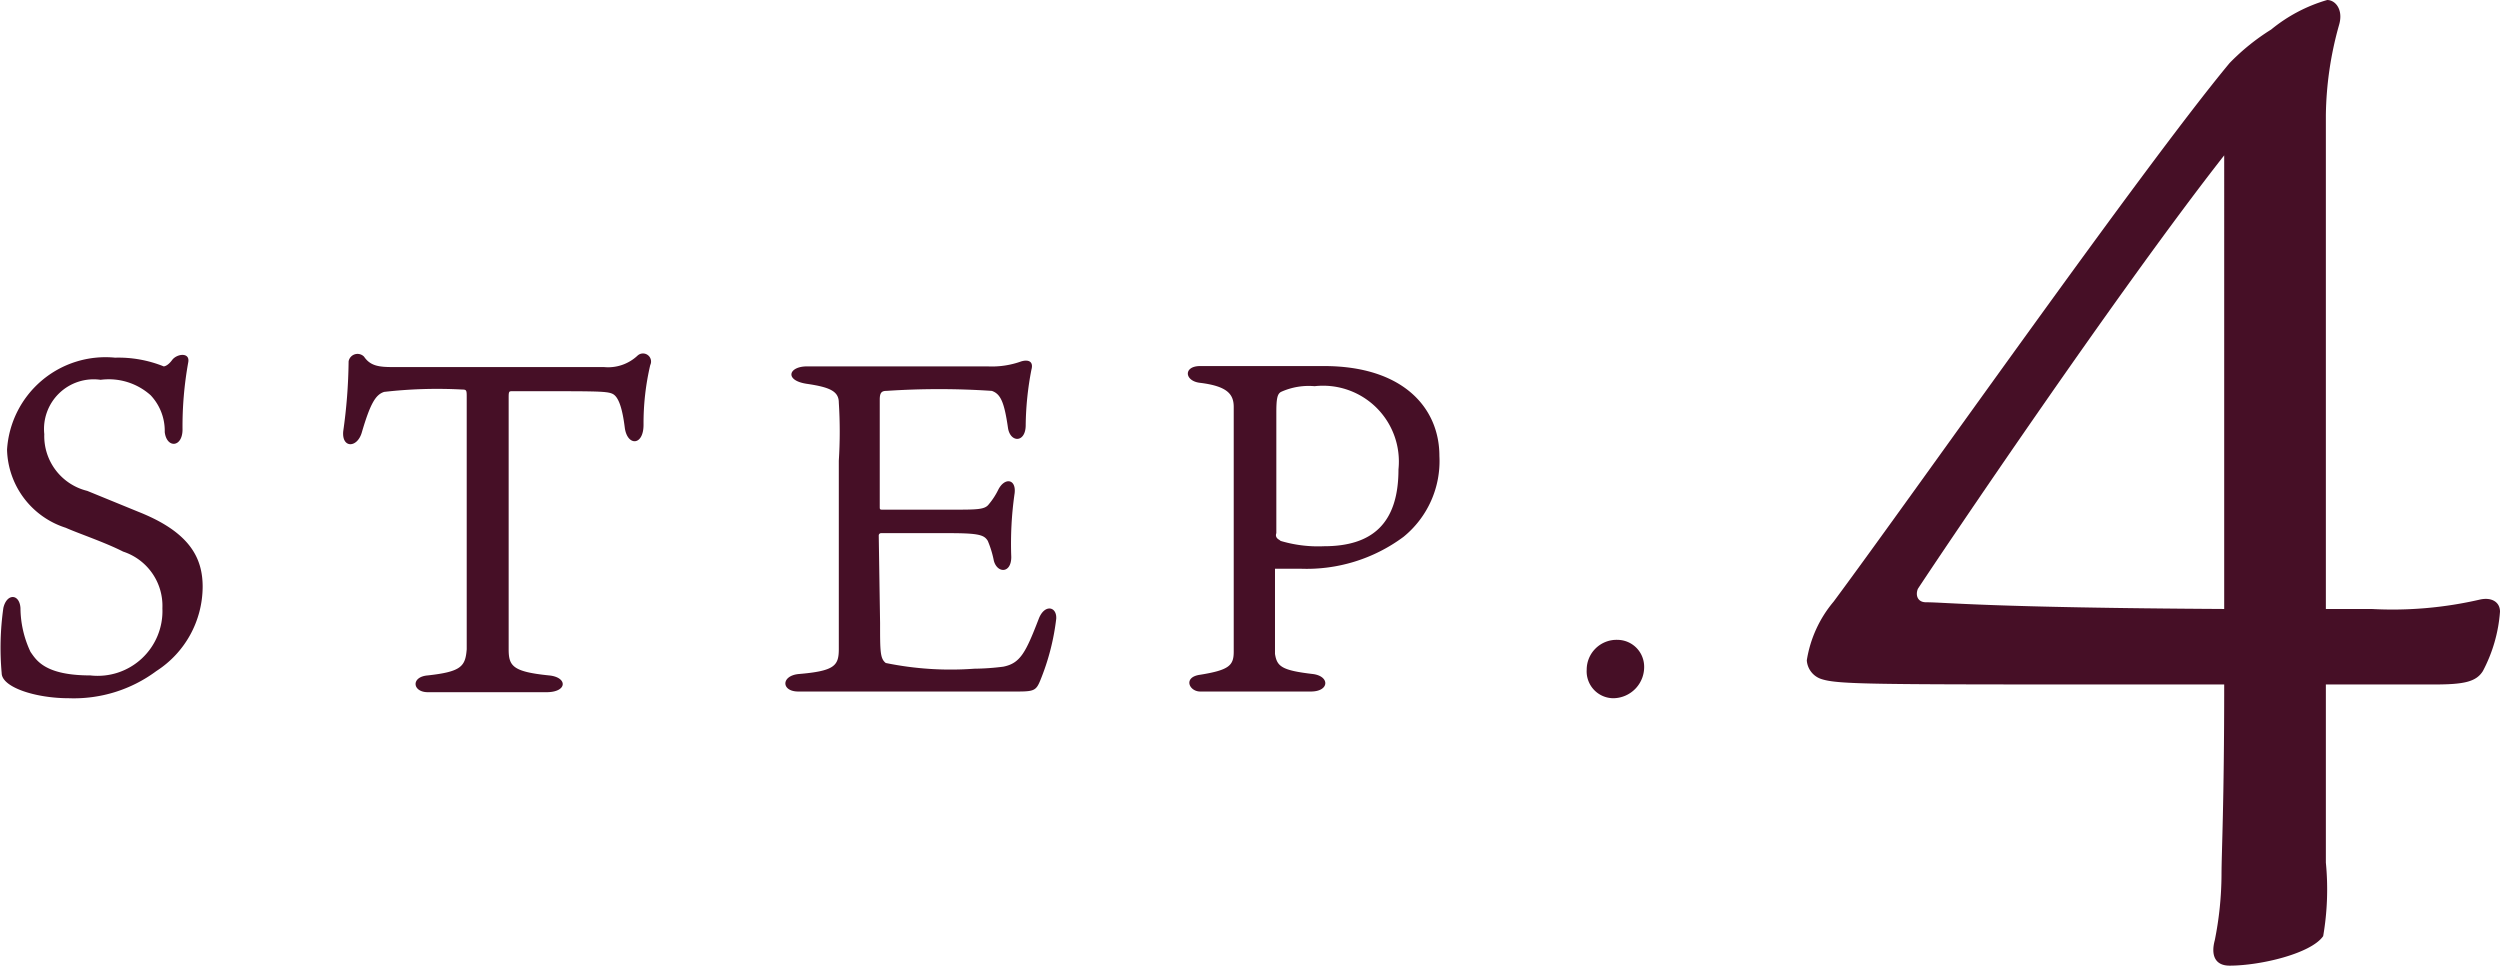
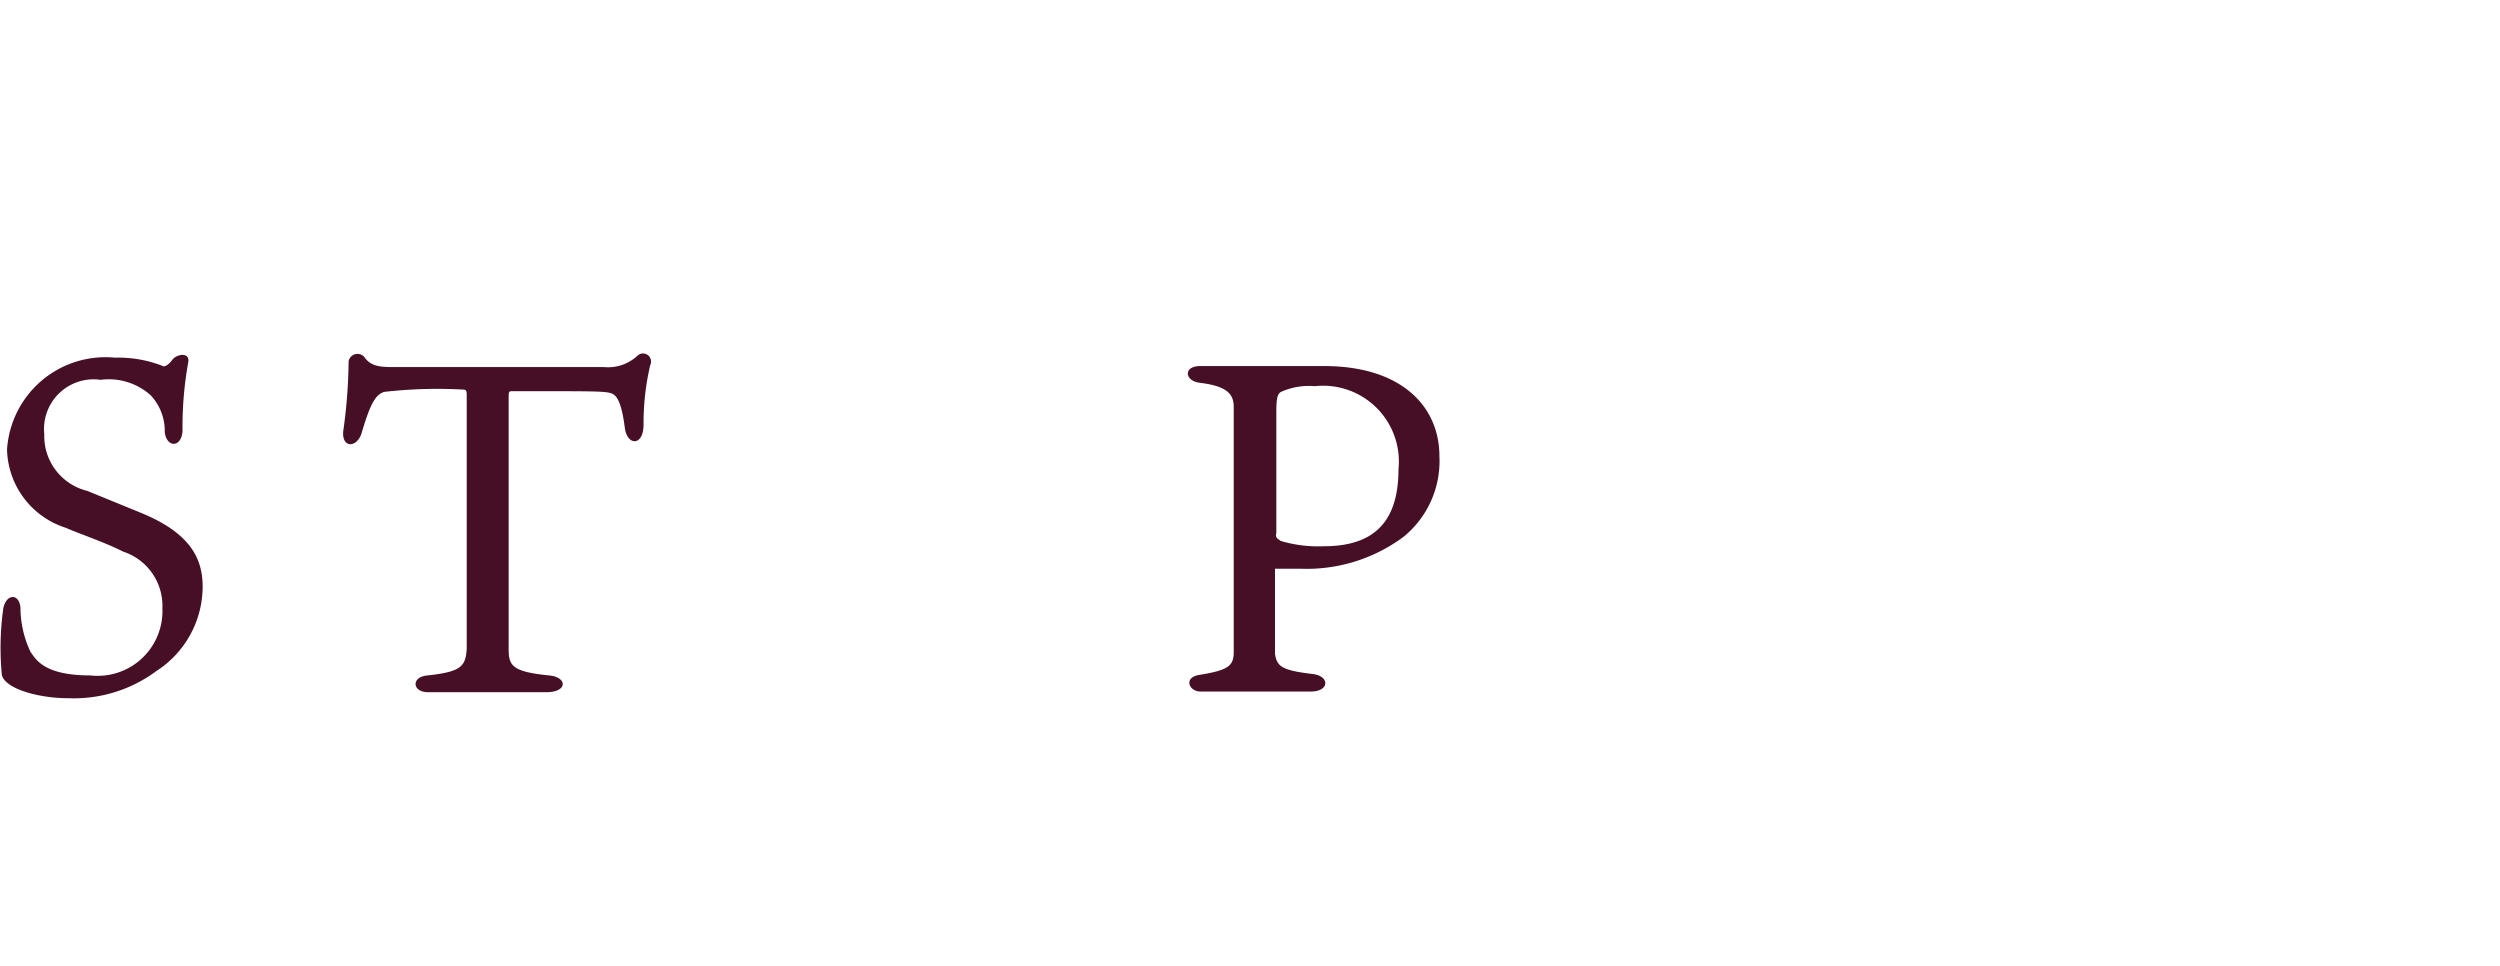
<svg xmlns="http://www.w3.org/2000/svg" viewBox="0 0 74.51 28.8">
  <defs>
    <style>.a{fill:#460f26;}</style>
  </defs>
  <path class="a" d="M4.66,20a4.12,4.12,0,0,1-2.61.81c-1,0-2-.33-2-.75A8.43,8.43,0,0,1,.1,18.12c.1-.44.48-.43.51,0a3.1,3.1,0,0,0,.3,1.31c.17.24.42.7,1.78.7a1.93,1.93,0,0,0,2.15-2,1.7,1.7,0,0,0-1.17-1.69c-.55-.28-1.33-.54-1.71-.71A2.51,2.51,0,0,1,.21,13.4a2.94,2.94,0,0,1,3.22-2.74,3.6,3.6,0,0,1,1.45.26s.11,0,.25-.19.54-.24.48.07a10.74,10.74,0,0,0-.17,2c0,.54-.47.57-.53.08a1.55,1.55,0,0,0-.42-1.1A1.87,1.87,0,0,0,3,11.32a1.48,1.48,0,0,0-1.68,1.62A1.68,1.68,0,0,0,2.6,14.63l1.54.63c1.53.61,1.9,1.38,1.9,2.23A3,3,0,0,1,4.66,20Z" />
  <path class="a" d="M11.45,11.68c-.25.08-.41.33-.67,1.22-.14.46-.6.46-.55-.05a15.76,15.76,0,0,0,.16-2.08.27.27,0,0,1,.46-.14c.19.28.45.31.86.31H18a1.28,1.28,0,0,0,1-.34.24.24,0,0,1,.38.28,7.61,7.61,0,0,0-.2,1.78c0,.64-.49.64-.56.08s-.18-.91-.36-1-.55-.08-3-.08c-.08,0-.1,0-.1.17v6.34c0,.59,0,.87,0,1.18,0,.5.12.67,1.2.78.56.05.56.5-.07.5-.84,0-1.19,0-1.73,0l-1.81,0c-.46,0-.51-.46,0-.5,1-.11,1.12-.27,1.16-.78,0-.17,0-.54,0-1.25V11.85c0-.21,0-.24-.13-.24A13.92,13.92,0,0,0,11.45,11.68Z" />
-   <path class="a" d="M26.23,18.57c0,.84,0,1.06.17,1.19a9.63,9.63,0,0,0,2.64.17,7.29,7.29,0,0,0,.86-.06c.51-.1.67-.42,1.06-1.43.17-.44.54-.37.52,0A7,7,0,0,1,31,20.29c-.12.29-.19.32-.68.32l-4.7,0-1.83,0c-.5,0-.52-.46,0-.52C24.88,20,25,19.84,25,19.34c0-.29,0-.69,0-1.61v-4A13.74,13.74,0,0,0,25,12c0-.34-.27-.46-.95-.56s-.55-.52,0-.52.85,0,1.53,0h3.86a2.58,2.58,0,0,0,1-.15c.21-.06.37,0,.3.25a9.2,9.2,0,0,0-.17,1.65c0,.54-.47.53-.53.07-.11-.76-.22-1-.48-1.09a23.5,23.5,0,0,0-3.14,0c-.14,0-.2.05-.2.26V15.1c0,.07,0,.09.07.09h2.06c.78,0,1,0,1.12-.16a2.1,2.1,0,0,0,.28-.43c.19-.38.54-.33.49.1a10.54,10.54,0,0,0-.1,1.9c0,.5-.42.49-.52.11a3,3,0,0,0-.18-.59c-.11-.18-.27-.23-1.18-.23h-2a.07.07,0,0,0-.07.07Z" />
  <path class="a" d="M38,18.3c0,.7,0,1,0,1.19.06.37.19.49,1.14.6.5.07.48.52-.07.52s-.79,0-1.71,0c-.59,0-1.26,0-1.59,0s-.52-.43,0-.5c.87-.14,1-.28,1-.69s0-.85,0-1.72V13.51c0-.78,0-1,0-1.38s-.19-.62-1-.72c-.47-.05-.51-.5,0-.5l1.22,0c.64,0,1.79,0,2.47,0,2.35,0,3.44,1.24,3.44,2.68A2.91,2.91,0,0,1,41.83,16a4.84,4.84,0,0,1-3.08.95H38Zm.13-2.19a3.91,3.91,0,0,0,1.33.17c1.42,0,2.22-.66,2.22-2.29a2.26,2.26,0,0,0-2.5-2.48,2,2,0,0,0-1,.17c-.11.06-.14.2-.14.61v3.6C38,16,38.07,16.07,38.17,16.11Z" />
-   <path class="a" d="M49,19.81a.93.93,0,0,1-.91,1,.8.8,0,0,1-.8-.85.89.89,0,0,1,.92-.89A.8.8,0,0,1,49,19.81Z" />
-   <path class="a" d="M70.68,18.15a11.56,11.56,0,0,0,3.23-.28c.36-.08.6.08.6.36A4.48,4.48,0,0,1,74,20c-.2.32-.56.4-1.44.4H69.32v5.31a8.23,8.23,0,0,1-.08,2.19c-.36.52-1.87.88-2.79.88-.44,0-.56-.32-.44-.76a10.13,10.13,0,0,0,.2-1.95c0-.64.08-2.12.08-5.67h-3c-7.5,0-8.5,0-9-.16a.63.63,0,0,1-.44-.56,3.58,3.58,0,0,1,.8-1.75C57.12,14.6,63.86,5,66.45,1.88a6.55,6.55,0,0,1,1.24-1A4.69,4.69,0,0,1,69.36,0c.24,0,.48.28.36.72a10.33,10.33,0,0,0-.4,2.71V18.15ZM66.29,4.63C63.1,8.7,57.84,16.51,57.16,17.55c-.08.2,0,.4.24.4.6,0,1.83.16,8.89.2Z" />
</svg>